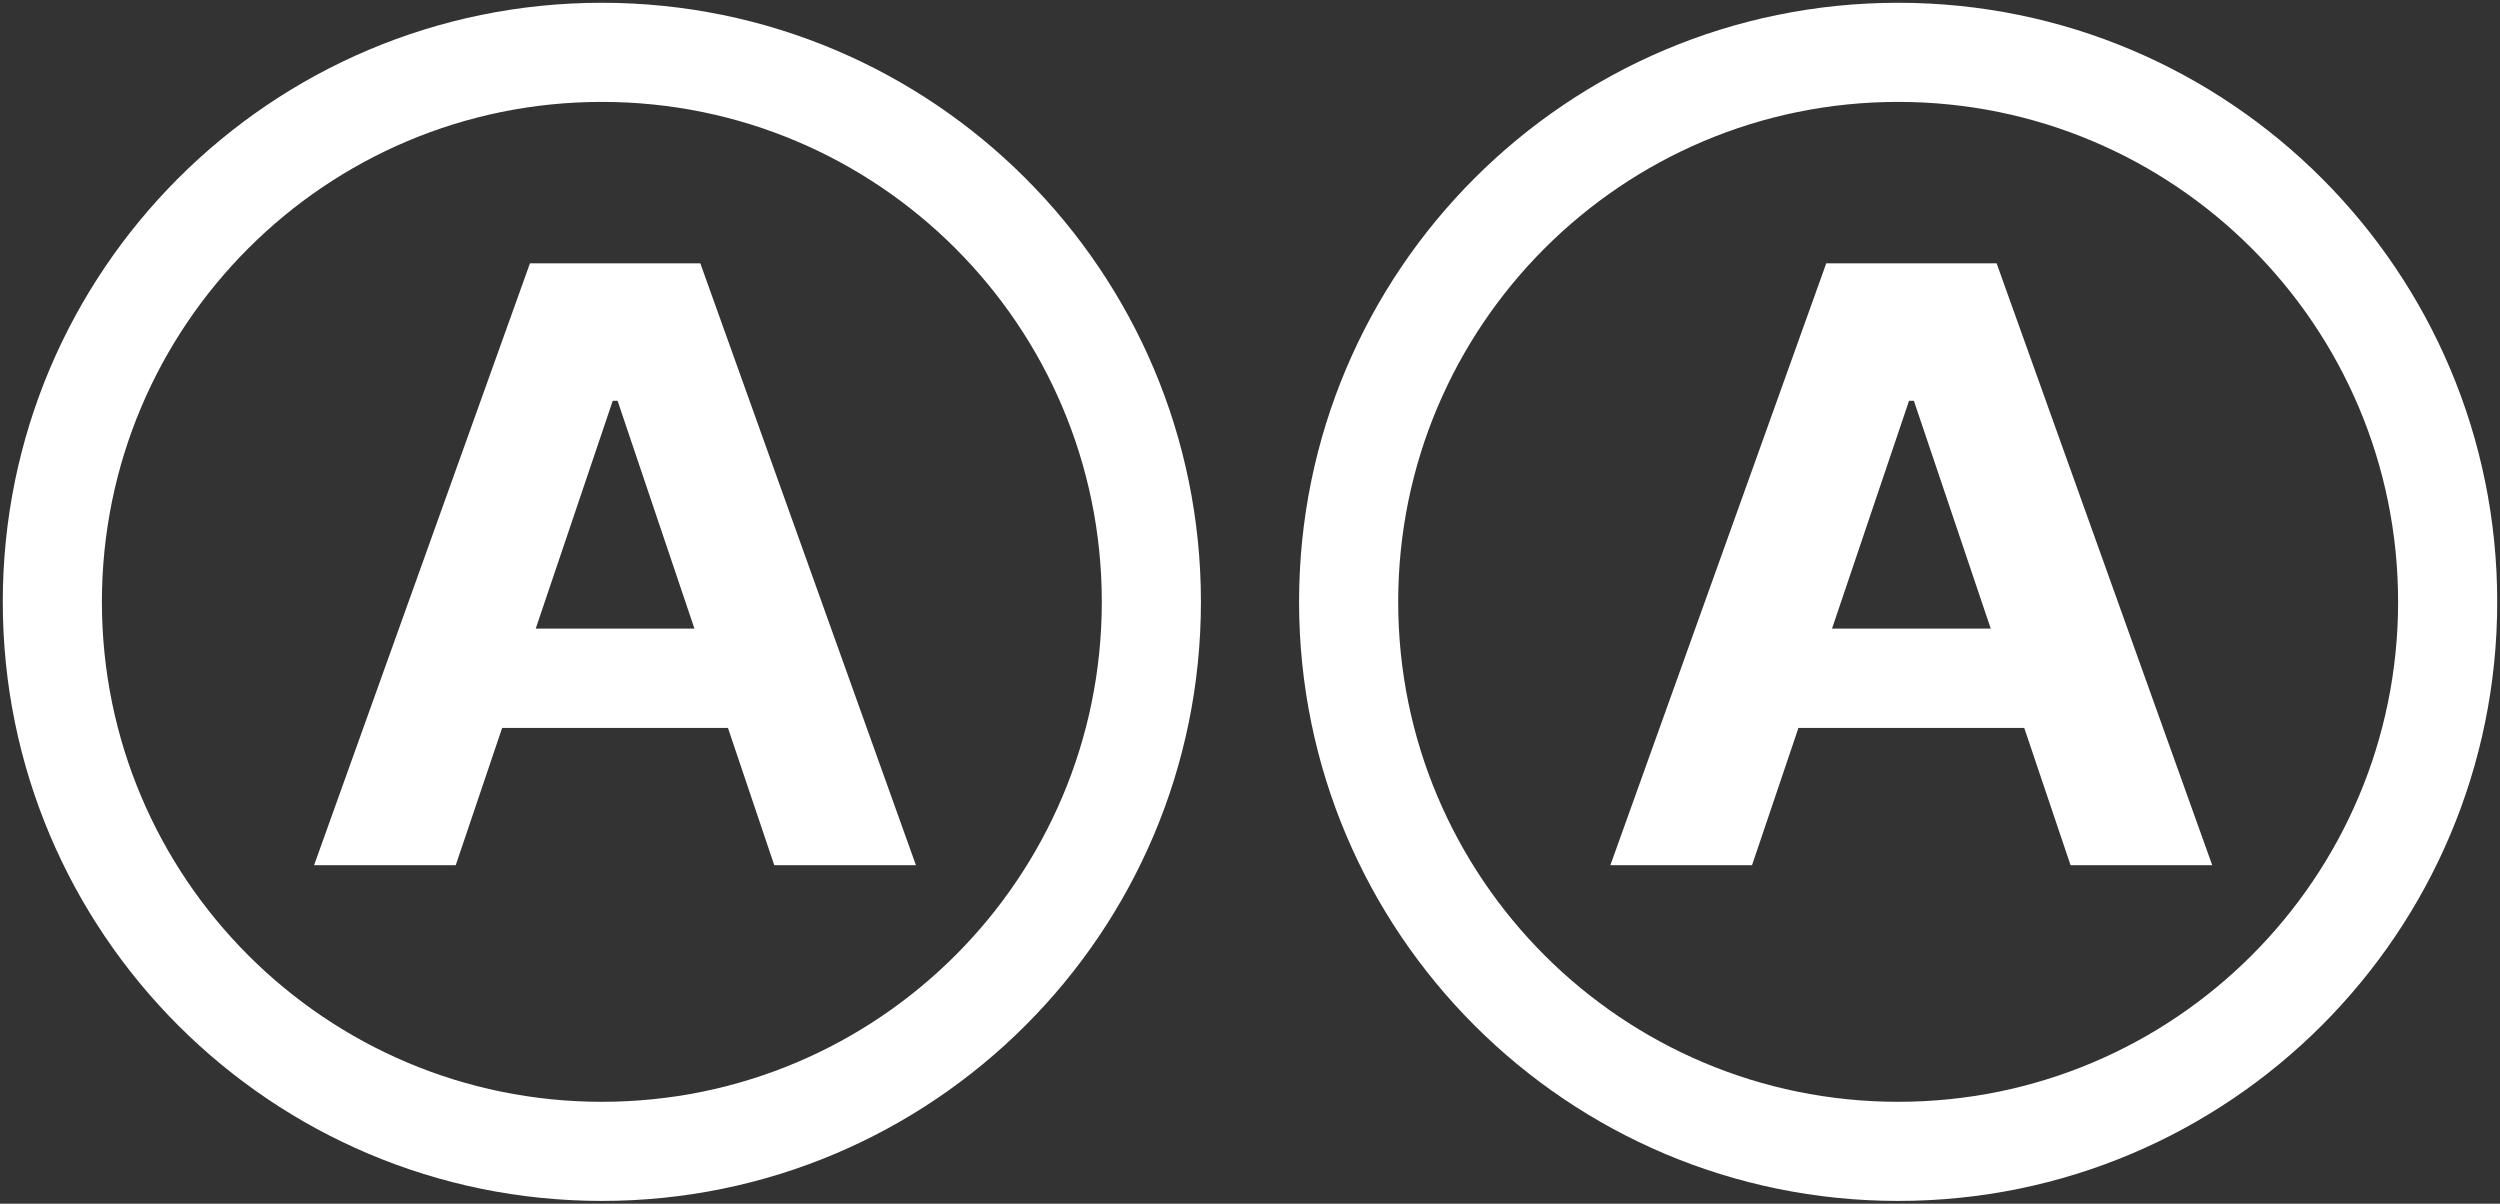
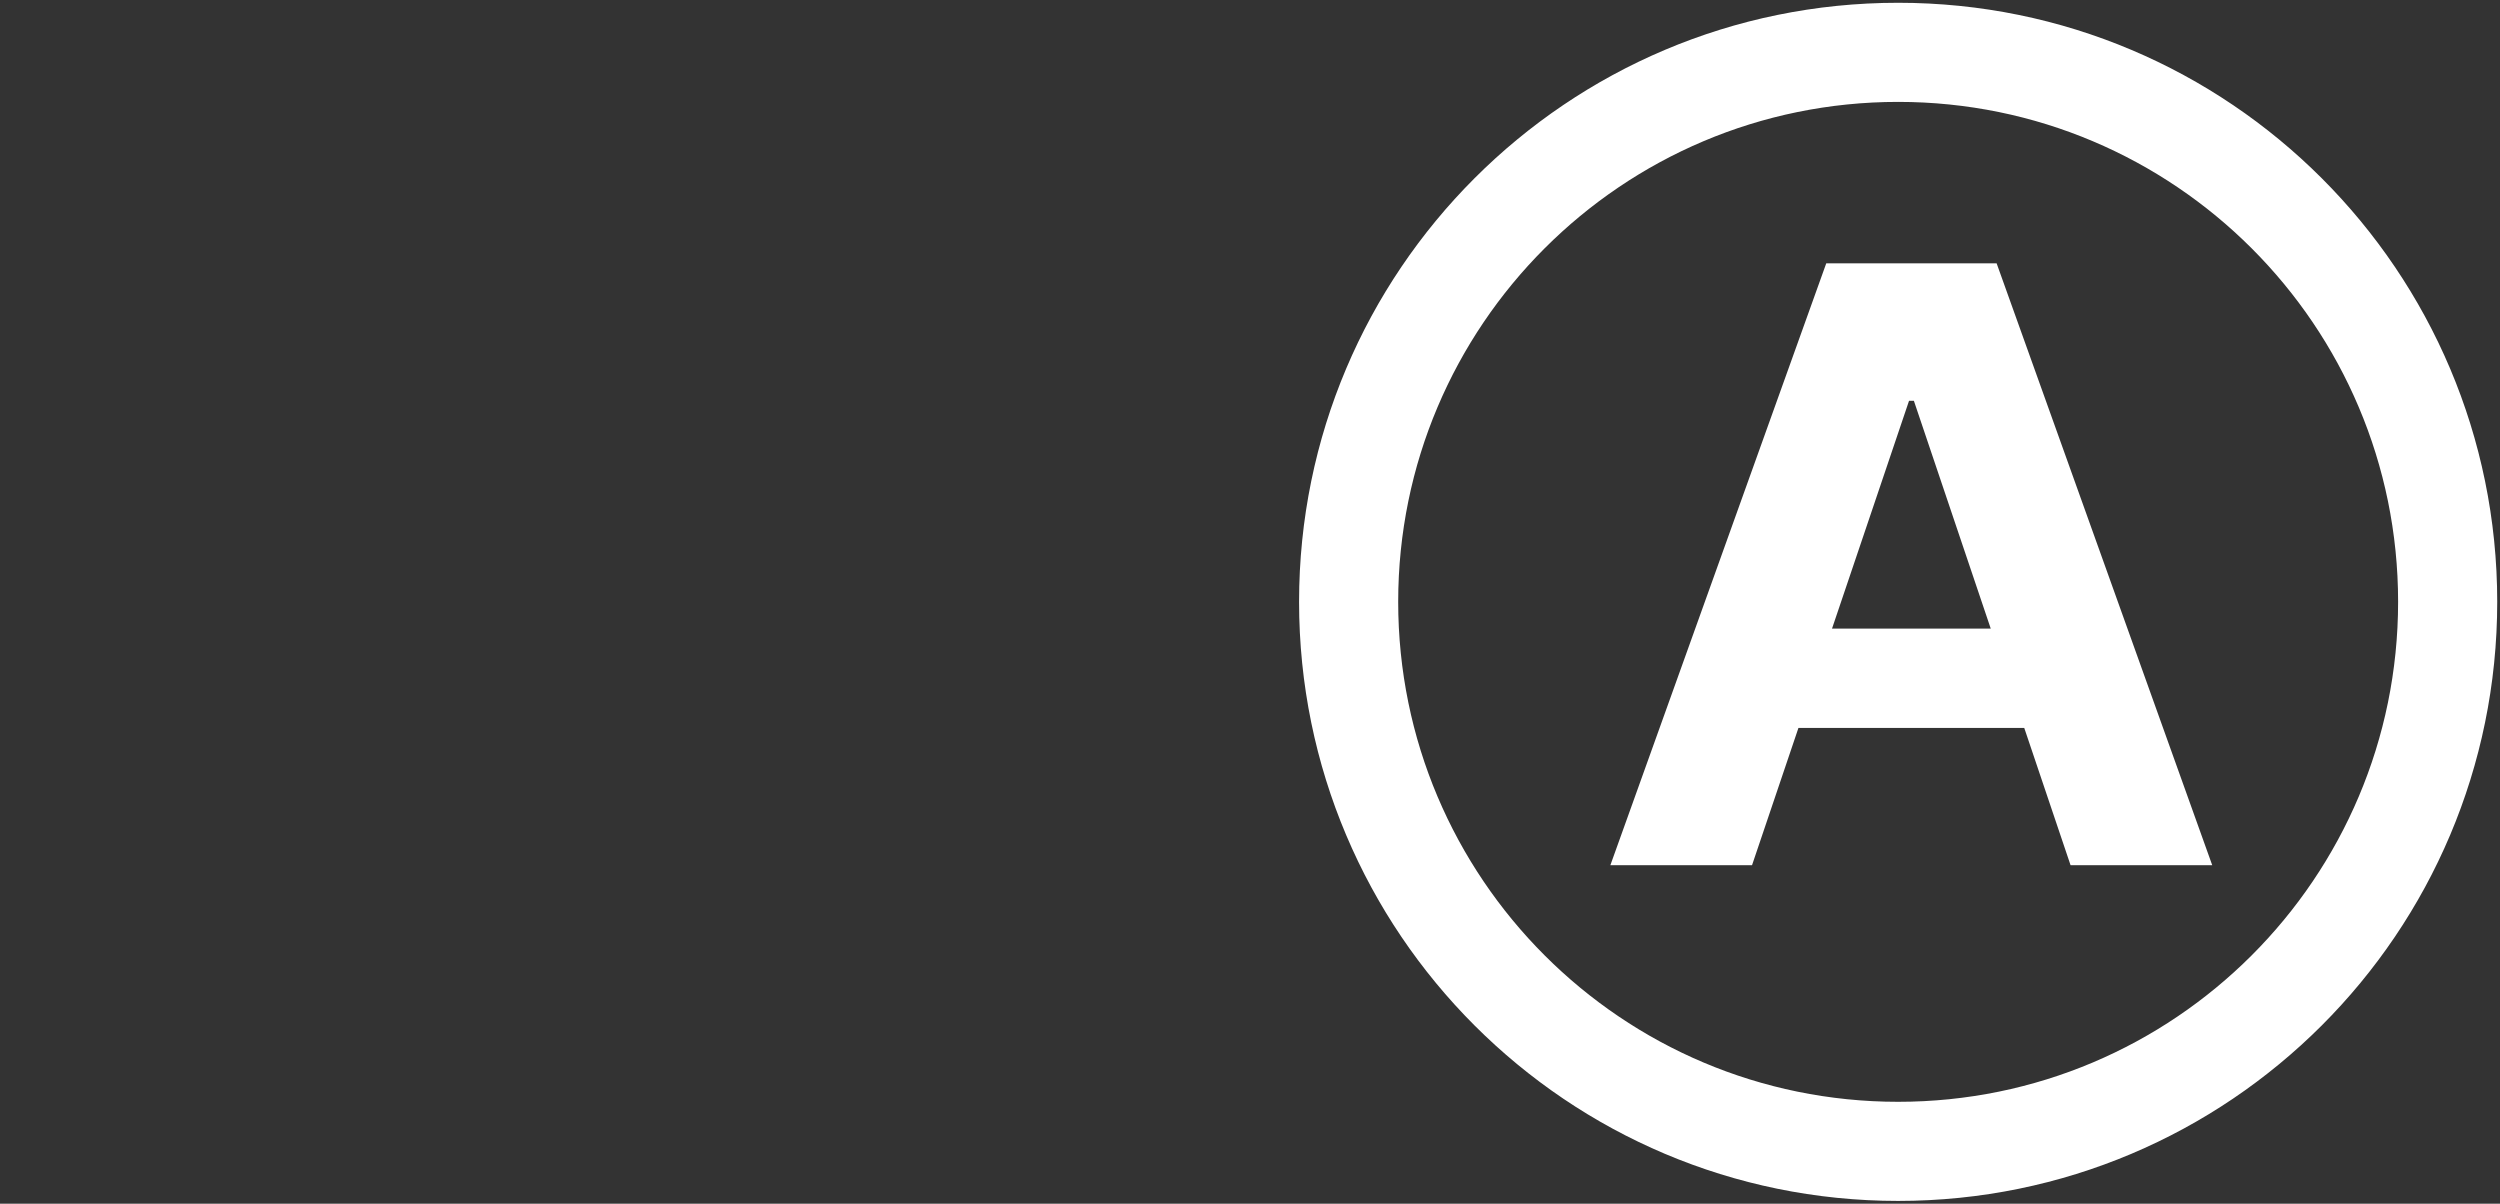
<svg xmlns="http://www.w3.org/2000/svg" fill="none" height="100%" overflow="visible" preserveAspectRatio="none" style="display: block;" viewBox="0 0 54 26" width="100%">
  <rect x="0" y="0" width="54" height="26" fill="#333333" stroke="none" />
  <g id="Frame 56">
    <g clip-path="url(#clip0_0_389)" id="Outlined">
      <path d="M23.799 13C23.799 7.036 18.964 2.201 13 2.201C7.036 2.201 2.201 7.036 2.201 13C2.201 18.964 7.036 23.799 13 23.799C18.964 23.799 23.799 18.964 23.799 13ZM25.94 13C25.94 20.146 20.146 25.94 13 25.94C5.854 25.94 0.06 20.146 0.06 13C0.06 5.854 5.854 0.06 13 0.06C20.146 0.06 25.94 5.854 25.94 13Z" fill="white" id="Vector (Stroke)" />
      <path d="M9.844 18.688H6.784L11.447 5.688H15.127L19.784 18.688H16.724L13.34 8.658H13.235L9.844 18.688ZM9.653 13.578H16.882V15.723H9.653V13.578Z" fill="white" id="Vector" />
    </g>
    <g clip-path="url(#clip1_0_389)" id="Outlined_2">
      <path d="M51.799 13C51.799 7.036 46.964 2.201 41 2.201C35.036 2.201 30.201 7.036 30.201 13C30.201 18.964 35.036 23.799 41 23.799C46.964 23.799 51.799 18.964 51.799 13ZM53.94 13C53.94 20.146 48.147 25.94 41 25.94C33.853 25.94 28.06 20.146 28.06 13C28.06 5.854 33.853 0.06 41 0.06C48.147 0.06 53.94 5.854 53.94 13Z" fill="white" id="Vector (Stroke)_2" />
      <path d="M37.844 18.688H34.784L39.447 5.688H43.127L47.784 18.688H44.724L41.34 8.658H41.235L37.844 18.688ZM37.653 13.578H44.882V15.723H37.653V13.578Z" fill="white" id="Vector_2" />
    </g>
  </g>
  <defs>
    <clipPath id="clip0_0_389">
-       <rect fill="white" height="26" width="26" />
-     </clipPath>
+       </clipPath>
    <clipPath id="clip1_0_389">
      <rect fill="white" height="26" transform="translate(28)" width="26" />
    </clipPath>
  </defs>
</svg>